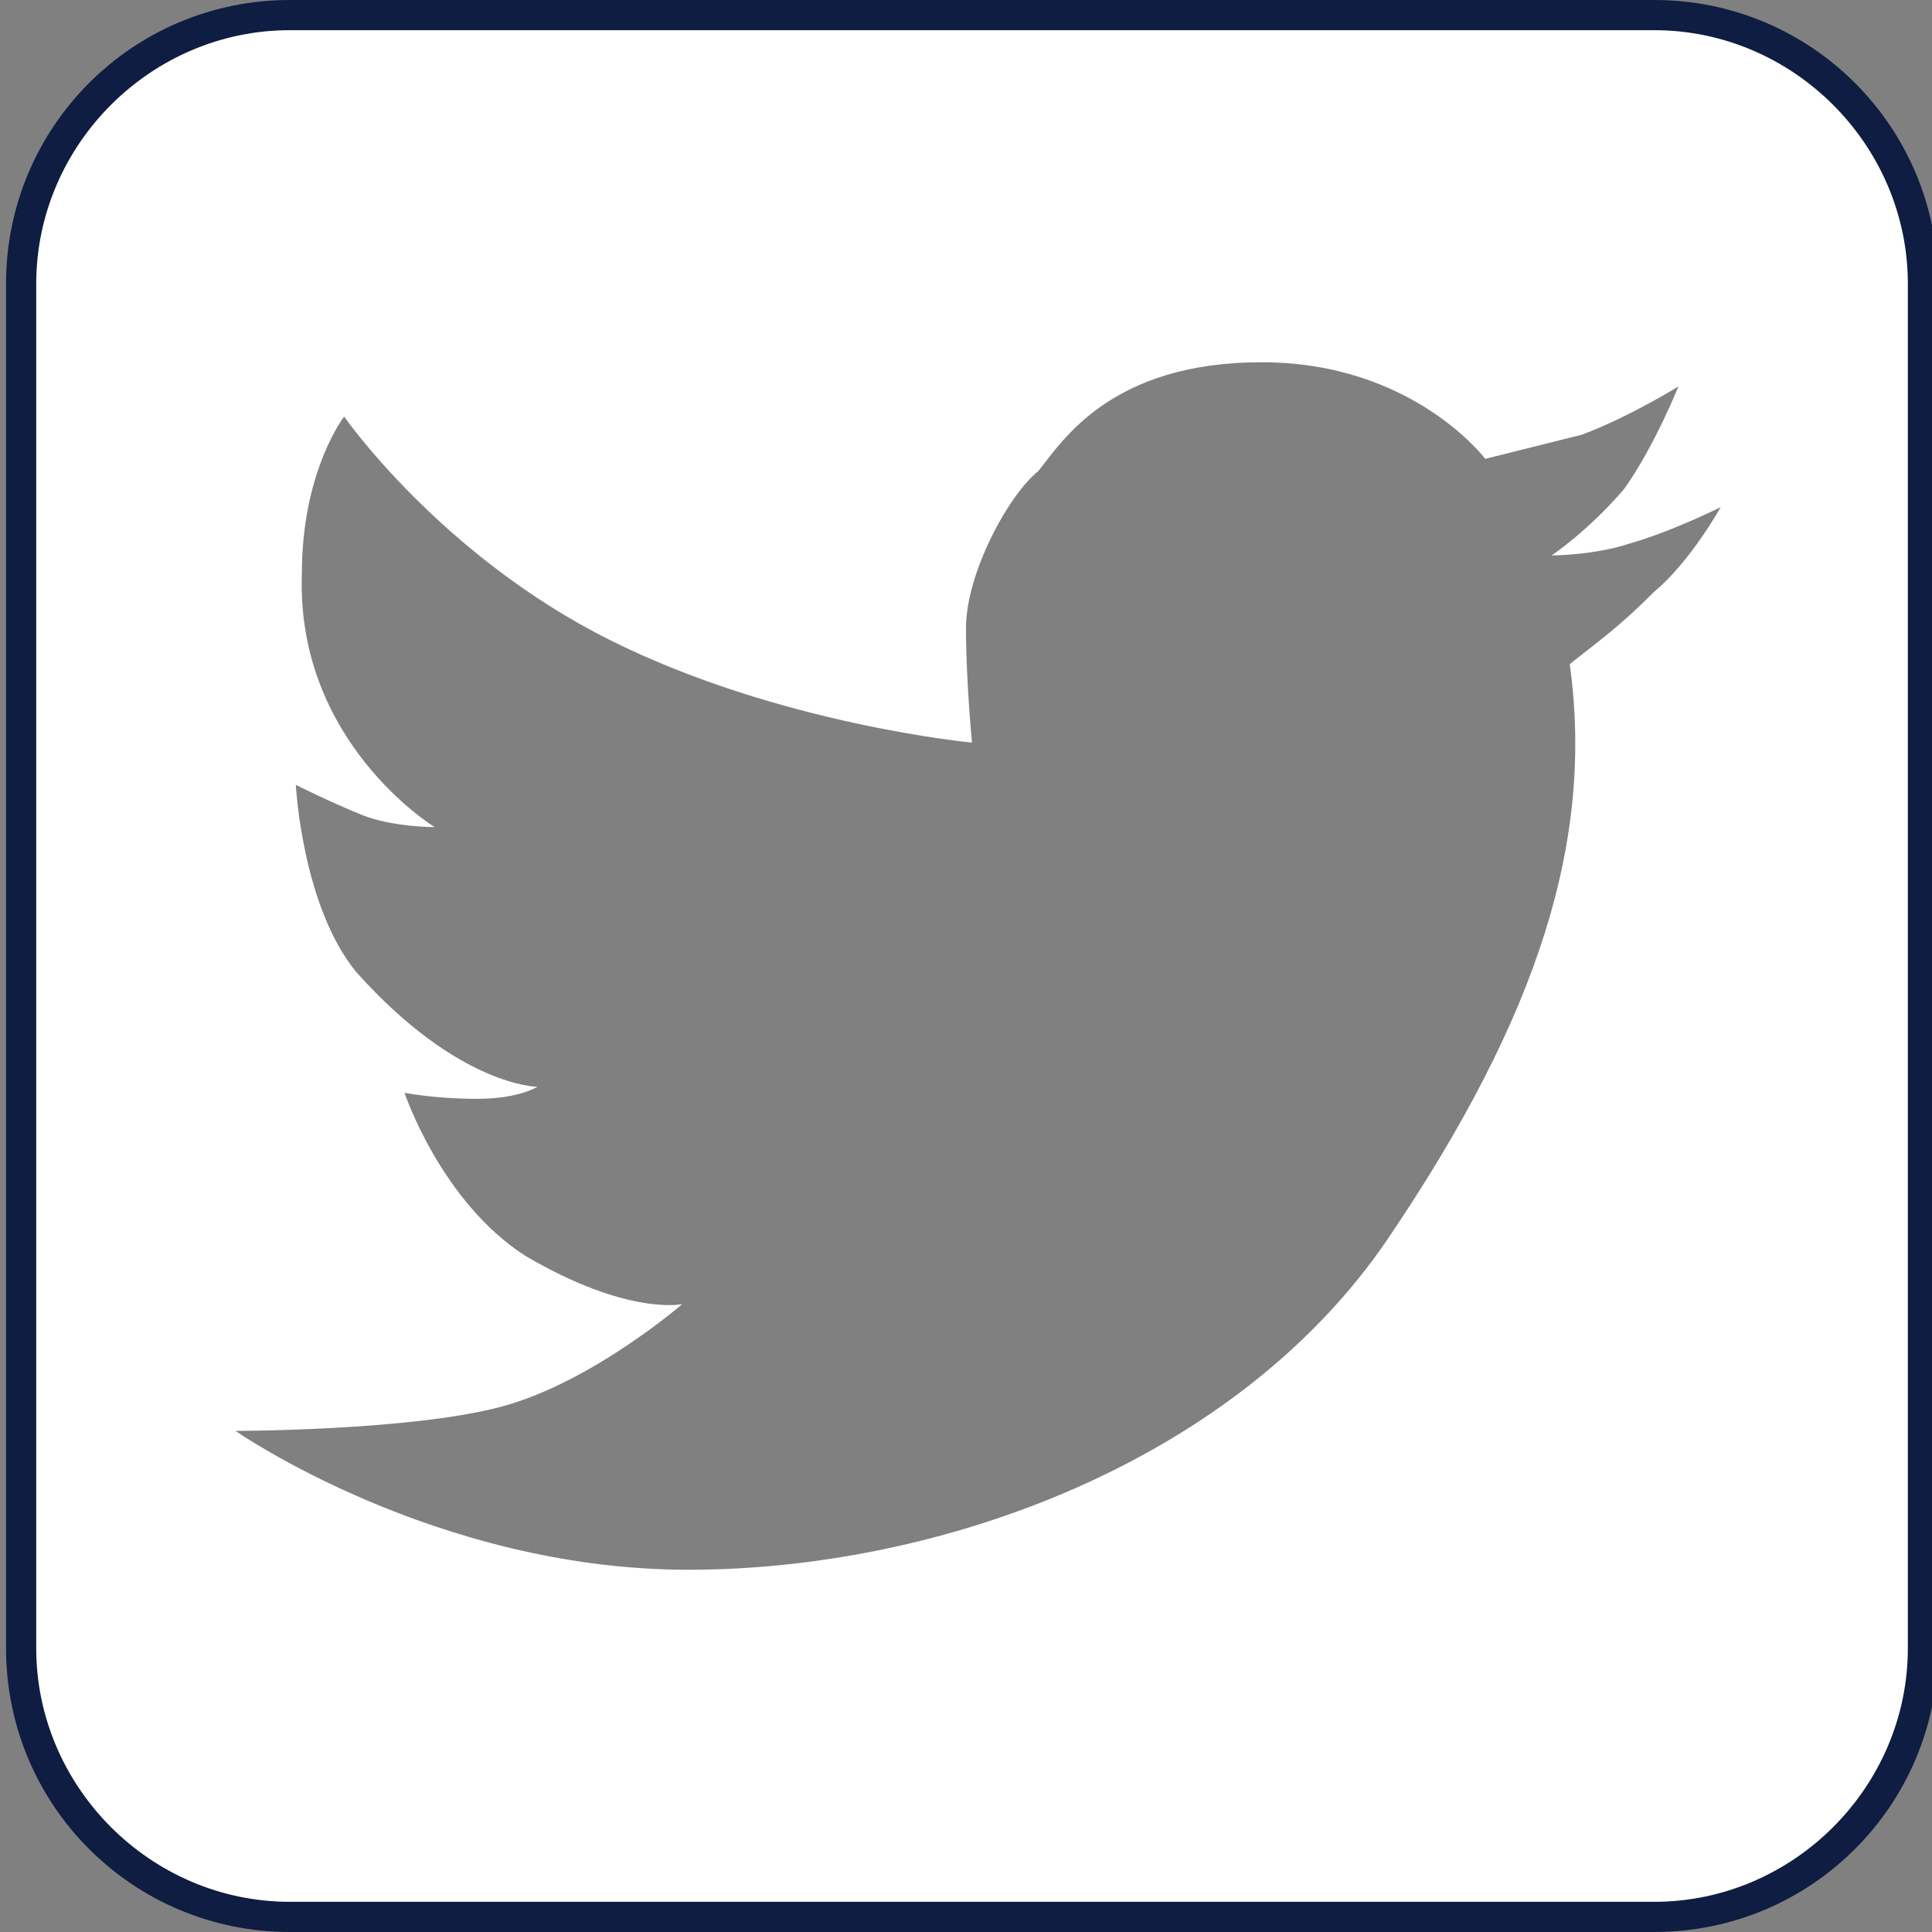
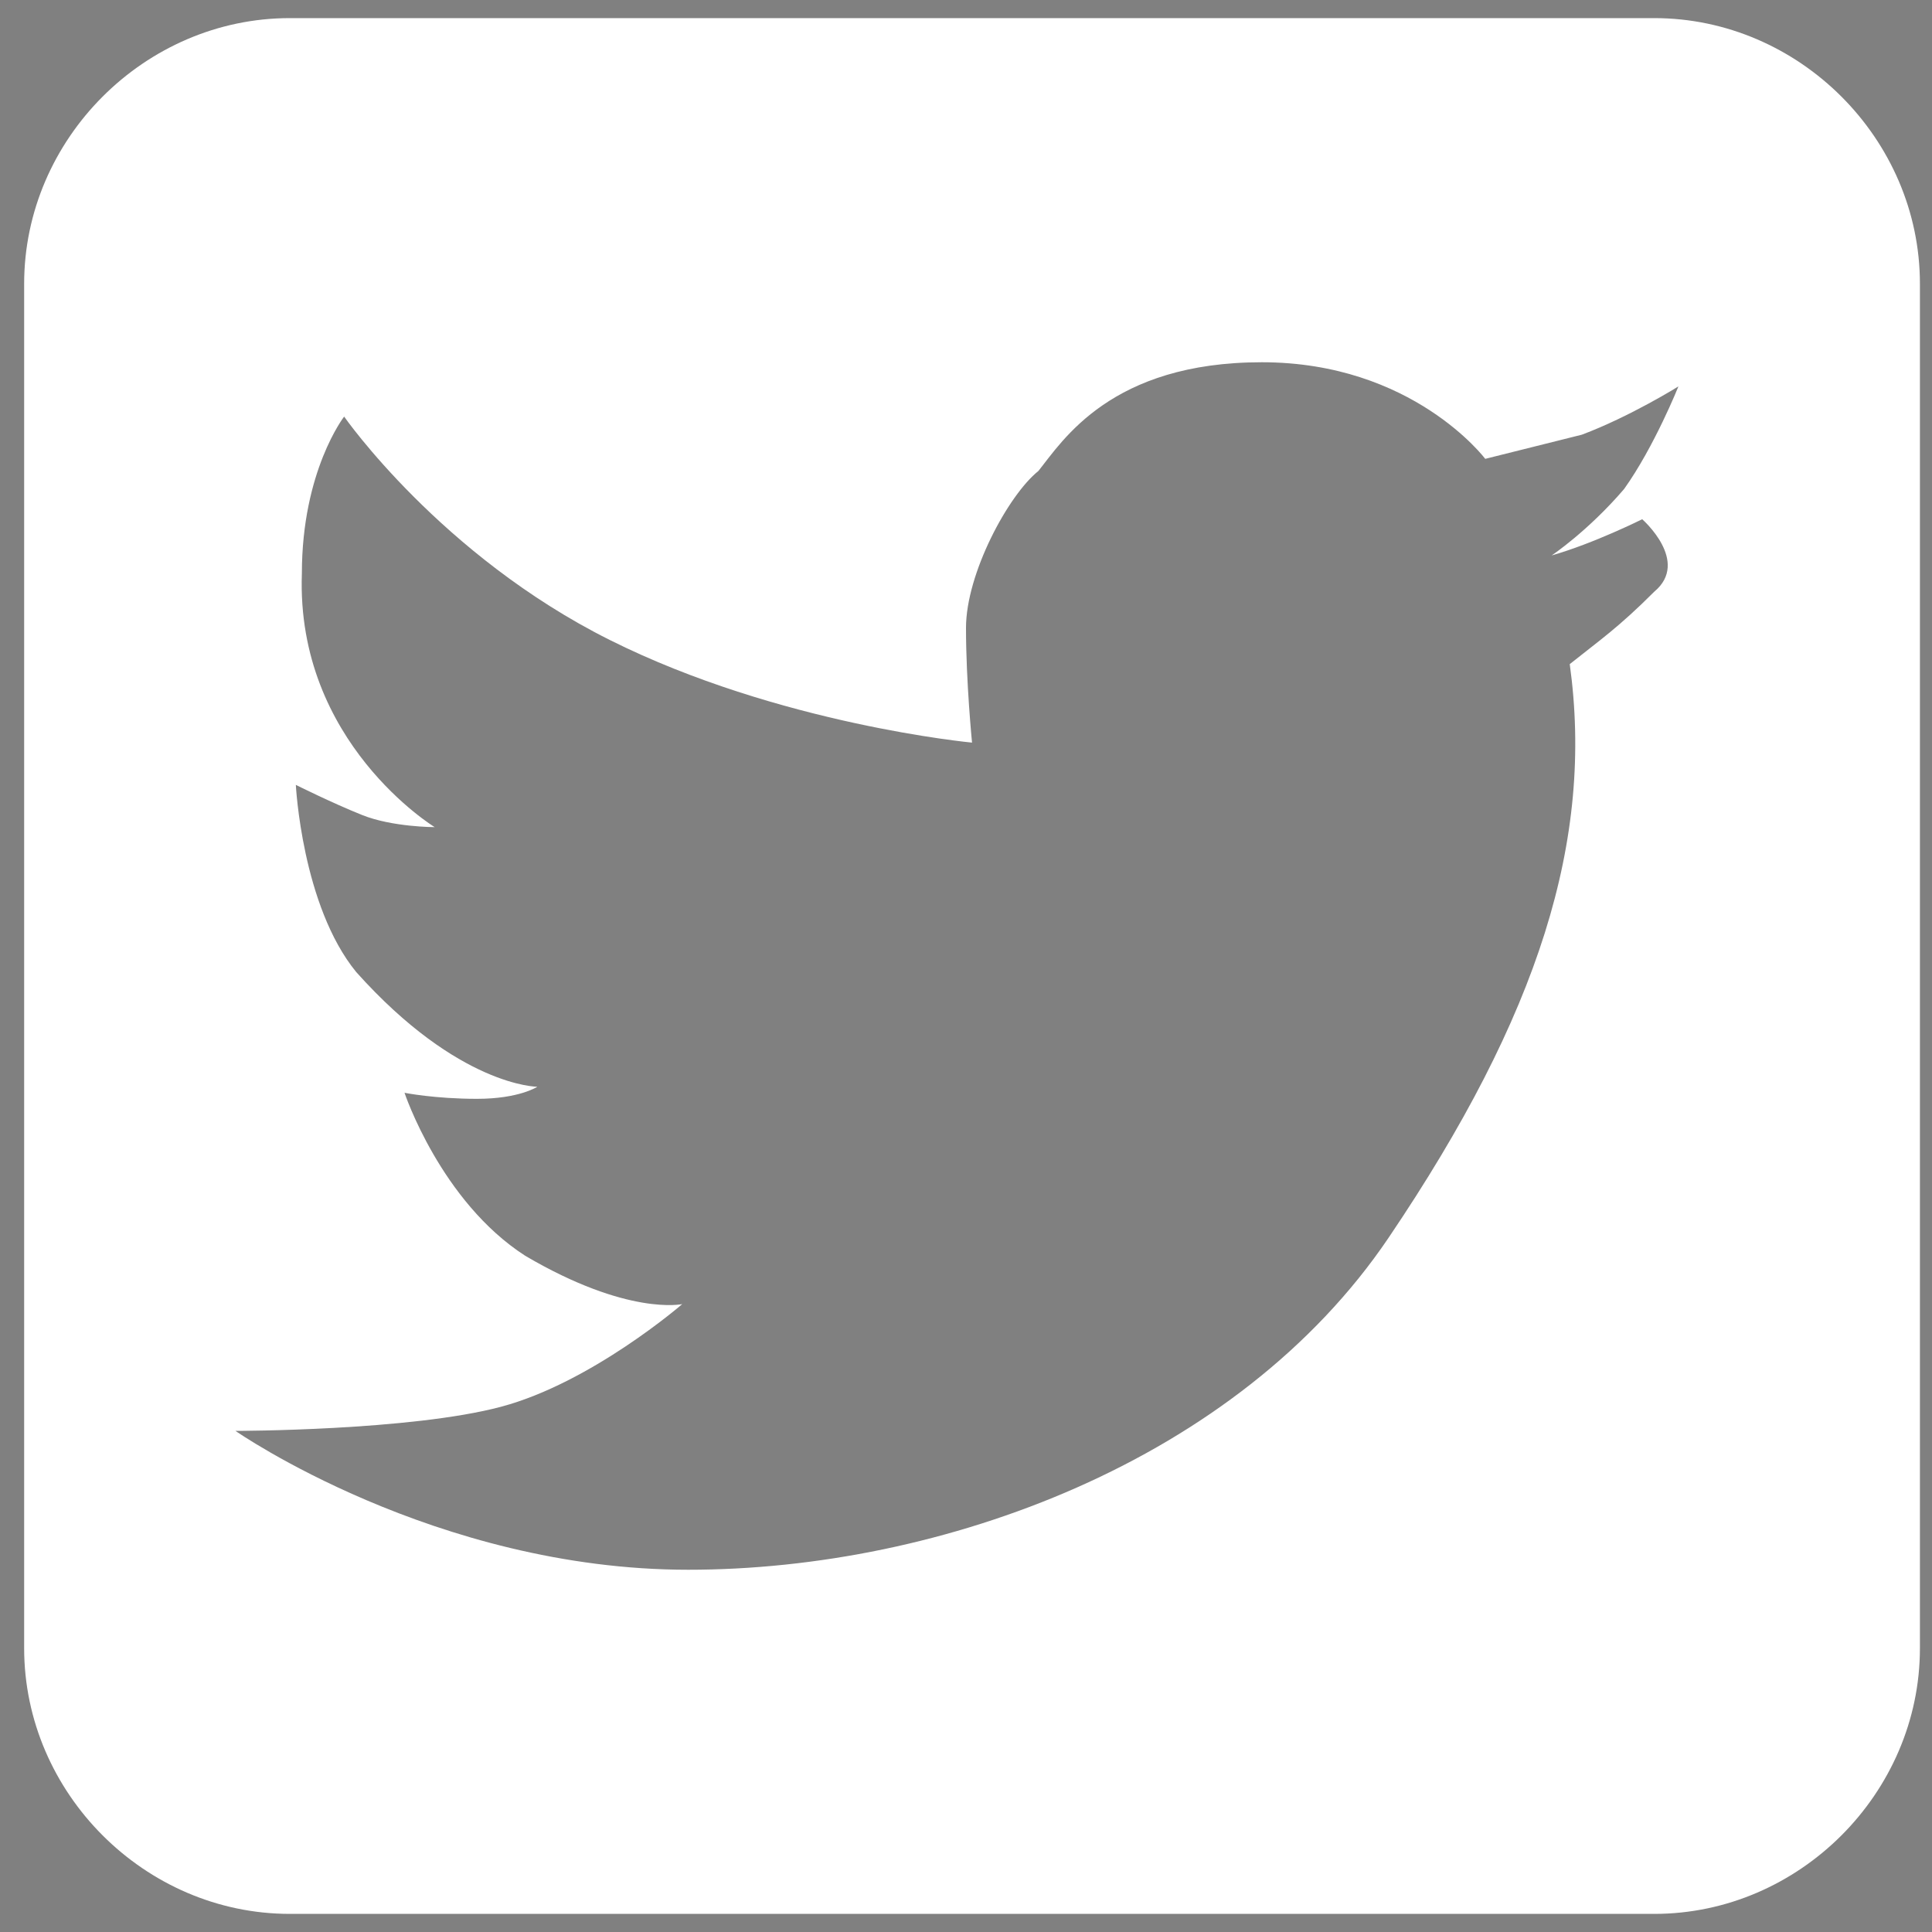
<svg xmlns="http://www.w3.org/2000/svg" version="1.1" id="Layer_1" x="0px" y="0px" viewBox="0 0 32 32" style="enable-background:new 0 0 32 32;" xml:space="preserve">
  <rect x="0" y="0" width="32" height="32" fill="#808080" stroke="none" />
  <style type="text/css">
	.st0{fill:#FFFFFF;}
	.st1{fill:#0E1D41;}
</style>
  <g>
-     <path class="st0" d="M27.4,0.3H4.8c-2.4,0-4.4,2-4.4,4.4v22.6c0,2.4,2,4.4,4.4,4.4h22.6c2.4,0,4.4-2,4.4-4.4V4.7   C31.8,2.3,29.8,0.3,27.4,0.3z M27.4,9.8c-0.6,0.6-0.9,0.8-1.4,1.2c0.4,2.9-0.5,5.8-3,9.5c-2.5,3.7-7.4,5.5-11.6,5.5   s-7.5-2.3-7.5-2.3s2.9,0,4.4-0.4c1.5-0.4,3-1.7,3-1.7s-0.9,0.2-2.6-0.8c-1.4-0.9-2-2.7-2-2.7s0.5,0.1,1.2,0.1c0.7,0,1-0.2,1-0.2   s-1.3,0-3-1.9c-0.9-1.1-1-3.1-1-3.1s0.6,0.3,1.1,0.5c0.5,0.2,1.2,0.2,1.2,0.2s-2.3-1.4-2.2-4.2c0-1.7,0.7-2.6,0.7-2.6   s1.6,2.3,4.4,3.7c2.8,1.4,6,1.7,6,1.7s-0.1-1-0.1-1.9c0-0.9,0.7-2.2,1.2-2.6C17.6,7.3,18.4,6,20.9,6s3.7,1.6,3.7,1.6   s0.8-0.2,1.6-0.4c0.8-0.3,1.6-0.8,1.6-0.8s-0.4,1-0.9,1.7c-0.6,0.7-1.2,1.1-1.2,1.1s0.7,0,1.3-0.2c0.7-0.2,1.5-0.6,1.5-0.6   S28,9.3,27.4,9.8z" />
-     <path class="st1" d="M27.4,32H4.8c-2.6,0-4.7-2.1-4.7-4.7V4.7c0-2.6,2.1-4.7,4.7-4.7h22.6c2.6,0,4.7,2.1,4.7,4.7v22.6   C32.1,29.9,30,32,27.4,32z M4.8,0.5c-2.3,0-4.2,1.9-4.2,4.2v22.6c0,2.3,1.9,4.2,4.2,4.2h22.6c2.3,0,4.2-1.9,4.2-4.2V4.7   c0-2.3-1.9-4.2-4.2-4.2H4.8z" />
+     <path class="st0" d="M27.4,0.3H4.8c-2.4,0-4.4,2-4.4,4.4v22.6c0,2.4,2,4.4,4.4,4.4h22.6c2.4,0,4.4-2,4.4-4.4V4.7   C31.8,2.3,29.8,0.3,27.4,0.3z M27.4,9.8c-0.6,0.6-0.9,0.8-1.4,1.2c0.4,2.9-0.5,5.8-3,9.5c-2.5,3.7-7.4,5.5-11.6,5.5   s-7.5-2.3-7.5-2.3s2.9,0,4.4-0.4c1.5-0.4,3-1.7,3-1.7s-0.9,0.2-2.6-0.8c-1.4-0.9-2-2.7-2-2.7s0.5,0.1,1.2,0.1c0.7,0,1-0.2,1-0.2   s-1.3,0-3-1.9c-0.9-1.1-1-3.1-1-3.1s0.6,0.3,1.1,0.5c0.5,0.2,1.2,0.2,1.2,0.2s-2.3-1.4-2.2-4.2c0-1.7,0.7-2.6,0.7-2.6   s1.6,2.3,4.4,3.7c2.8,1.4,6,1.7,6,1.7s-0.1-1-0.1-1.9c0-0.9,0.7-2.2,1.2-2.6C17.6,7.3,18.4,6,20.9,6s3.7,1.6,3.7,1.6   s0.8-0.2,1.6-0.4c0.8-0.3,1.6-0.8,1.6-0.8s-0.4,1-0.9,1.7c-0.6,0.7-1.2,1.1-1.2,1.1c0.7-0.2,1.5-0.6,1.5-0.6   S28,9.3,27.4,9.8z" />
  </g>
</svg>